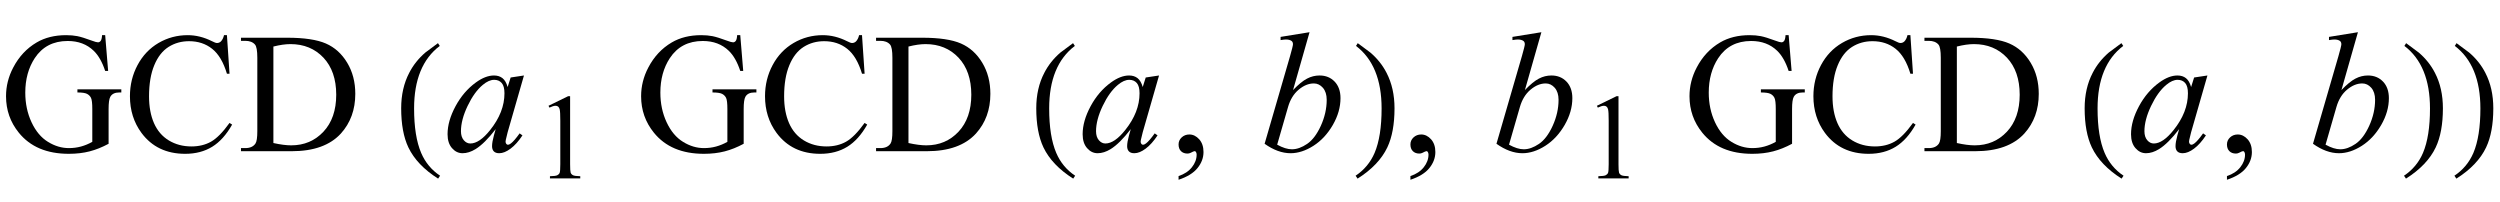
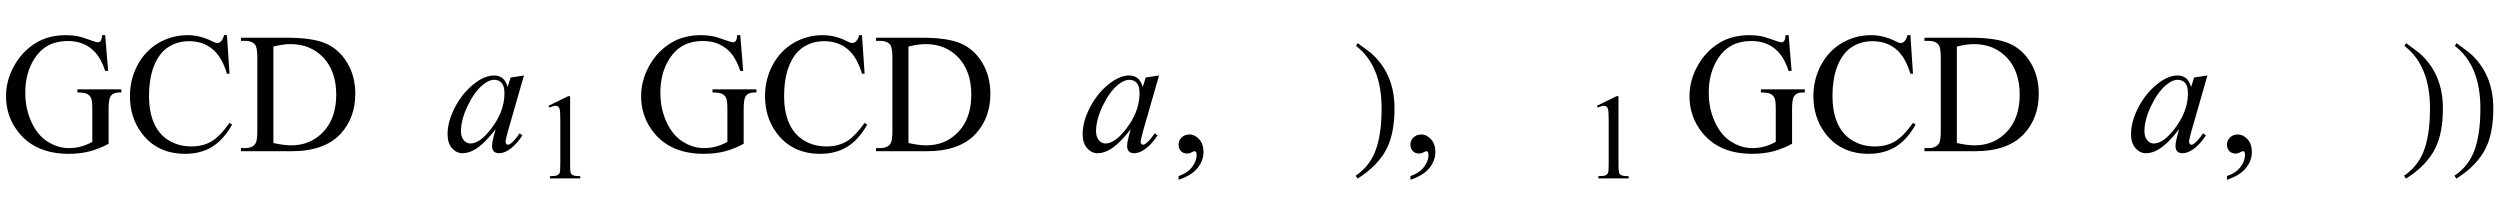
<svg xmlns="http://www.w3.org/2000/svg" xmlns:xlink="http://www.w3.org/1999/xlink" viewBox="0 0 248 20" version="1.1">
  <defs>
    <g>
      <symbol overflow="visible" id="glyph0-0">
        <path style="stroke:none;" d="M 2.359 0 L 2.359 -10.625 L 10.859 -10.625 L 10.859 0 Z M 2.625 -0.266 L 10.594 -0.266 L 10.594 -10.359 L 2.625 -10.359 Z M 2.625 -0.266 " />
      </symbol>
      <symbol overflow="visible" id="glyph0-1">
        <path style="stroke:none;" d="M 10.434 -11.512 L 10.727 -7.961 L 10.434 -7.961 C 10.141 -8.848 9.762 -9.512 9.297 -9.961 C 8.629 -10.609 7.766 -10.934 6.715 -10.934 C 5.281 -10.934 4.191 -10.363 3.445 -9.23 C 2.82 -8.273 2.508 -7.133 2.508 -5.812 C 2.508 -4.738 2.715 -3.758 3.129 -2.871 C 3.543 -1.984 4.09 -1.336 4.762 -0.926 C 5.434 -0.512 6.125 -0.309 6.832 -0.309 C 7.246 -0.309 7.648 -0.359 8.035 -0.465 C 8.422 -0.57 8.797 -0.727 9.156 -0.93 L 9.156 -4.184 C 9.156 -4.75 9.113 -5.117 9.027 -5.293 C 8.941 -5.465 8.809 -5.598 8.629 -5.691 C 8.449 -5.781 8.133 -5.828 7.68 -5.828 L 7.68 -6.141 L 12.035 -6.141 L 12.035 -5.828 L 11.828 -5.828 C 11.398 -5.828 11.102 -5.684 10.941 -5.395 C 10.828 -5.191 10.773 -4.785 10.773 -4.184 L 10.773 -0.738 C 10.137 -0.395 9.512 -0.145 8.891 0.016 C 8.27 0.176 7.582 0.258 6.824 0.258 C 4.648 0.258 2.996 -0.441 1.867 -1.836 C 1.02 -2.883 0.598 -4.086 0.598 -5.453 C 0.598 -6.445 0.836 -7.395 1.312 -8.301 C 1.875 -9.379 2.652 -10.211 3.637 -10.789 C 4.461 -11.273 5.434 -11.512 6.559 -11.512 C 6.969 -11.512 7.34 -11.48 7.676 -11.414 C 8.008 -11.348 8.484 -11.199 9.098 -10.973 C 9.406 -10.855 9.613 -10.801 9.719 -10.801 C 9.824 -10.801 9.914 -10.848 9.988 -10.945 C 10.062 -11.043 10.109 -11.23 10.125 -11.512 Z M 10.434 -11.512 " />
      </symbol>
      <symbol overflow="visible" id="glyph0-2">
        <path style="stroke:none;" d="M 10.234 -11.512 L 10.492 -7.688 L 10.234 -7.688 C 9.891 -8.832 9.402 -9.656 8.766 -10.16 C 8.129 -10.664 7.367 -10.914 6.477 -10.914 C 5.727 -10.914 5.051 -10.727 4.449 -10.348 C 3.848 -9.969 3.371 -9.363 3.027 -8.531 C 2.68 -7.703 2.508 -6.672 2.508 -5.438 C 2.508 -4.418 2.672 -3.535 2.996 -2.789 C 3.324 -2.043 3.812 -1.469 4.469 -1.07 C 5.125 -0.672 5.875 -0.473 6.715 -0.473 C 7.445 -0.473 8.09 -0.629 8.648 -0.941 C 9.207 -1.254 9.824 -1.875 10.492 -2.805 L 10.75 -2.641 C 10.184 -1.637 9.527 -0.906 8.773 -0.441 C 8.02 0.023 7.129 0.258 6.094 0.258 C 4.227 0.258 2.785 -0.434 1.758 -1.816 C 0.996 -2.848 0.613 -4.059 0.613 -5.453 C 0.613 -6.578 0.867 -7.609 1.371 -8.551 C 1.875 -9.492 2.566 -10.219 3.449 -10.738 C 4.332 -11.254 5.297 -11.512 6.344 -11.512 C 7.156 -11.512 7.957 -11.312 8.75 -10.914 C 8.98 -10.793 9.148 -10.734 9.246 -10.734 C 9.395 -10.734 9.527 -10.785 9.637 -10.891 C 9.781 -11.039 9.883 -11.246 9.945 -11.512 Z M 10.234 -11.512 " />
      </symbol>
      <symbol overflow="visible" id="glyph0-3">
        <path style="stroke:none;" d="M 0.289 0 L 0.289 -0.309 L 0.715 -0.309 C 1.191 -0.309 1.527 -0.461 1.727 -0.766 C 1.848 -0.945 1.91 -1.355 1.91 -1.992 L 1.91 -9.266 C 1.91 -9.969 1.832 -10.406 1.676 -10.582 C 1.461 -10.828 1.141 -10.949 0.715 -10.949 L 0.289 -10.949 L 0.289 -11.258 L 4.871 -11.258 C 6.555 -11.258 7.836 -11.066 8.711 -10.684 C 9.59 -10.301 10.293 -9.664 10.828 -8.773 C 11.363 -7.883 11.629 -6.855 11.629 -5.688 C 11.629 -4.121 11.152 -2.812 10.203 -1.758 C 9.133 -0.586 7.508 0 5.32 0 Z M 3.504 -0.812 C 4.207 -0.656 4.797 -0.582 5.27 -0.582 C 6.555 -0.582 7.621 -1.031 8.469 -1.934 C 9.312 -2.836 9.738 -4.059 9.738 -5.602 C 9.738 -7.156 9.312 -8.383 8.469 -9.281 C 7.621 -10.176 6.531 -10.625 5.203 -10.625 C 4.707 -10.625 4.141 -10.543 3.504 -10.383 Z M 3.504 -0.812 " />
      </symbol>
      <symbol overflow="visible" id="glyph0-4">
        <path style="stroke:none;" d="M 0.914 2.832 L 0.914 2.465 C 1.484 2.277 1.926 1.984 2.238 1.59 C 2.551 1.195 2.707 0.773 2.707 0.332 C 2.707 0.227 2.68 0.137 2.633 0.066 C 2.594 0.016 2.555 -0.008 2.516 -0.008 C 2.453 -0.008 2.32 0.047 2.117 0.156 C 2.016 0.207 1.91 0.234 1.801 0.234 C 1.531 0.234 1.312 0.152 1.152 -0.008 C 0.992 -0.168 0.914 -0.391 0.914 -0.672 C 0.914 -0.945 1.016 -1.176 1.223 -1.371 C 1.43 -1.562 1.684 -1.66 1.984 -1.66 C 2.348 -1.66 2.676 -1.5 2.961 -1.184 C 3.246 -0.863 3.387 -0.441 3.387 0.082 C 3.387 0.652 3.188 1.184 2.793 1.672 C 2.398 2.164 1.77 2.547 0.914 2.832 Z M 0.914 2.832 " />
      </symbol>
      <symbol overflow="visible" id="glyph1-0">
        <path style="stroke:none;" d="M 1 0 L 1 -12.797 L 7 -12.797 L 7 0 Z M 2 -1 L 6 -1 L 6 -11.797 L 2 -11.797 Z M 2 -1 " />
      </symbol>
      <symbol overflow="visible" id="glyph1-1">
-         <path style="stroke:none;" d="M 4.656 2.43 L 4.461 2.719 C 3.055 1.828 2.07 0.793 1.508 -0.383 C 1.035 -1.383 0.797 -2.676 0.797 -4.258 C 0.797 -5.582 1.062 -6.754 1.594 -7.773 C 1.984 -8.535 2.52 -9.207 3.195 -9.789 C 3.613 -10.102 4.027 -10.41 4.445 -10.719 L 4.625 -10.445 C 2.926 -9.16 2.078 -7.09 2.078 -4.242 C 2.078 -2.395 2.312 -0.922 2.781 0.172 C 3.184 1.113 3.809 1.867 4.656 2.43 Z M 4.656 2.43 " />
-       </symbol>
+         </symbol>
      <symbol overflow="visible" id="glyph1-2">
        <path style="stroke:none;" d="M 4.336 -4.258 C 4.336 -2.676 4.098 -1.383 3.625 -0.383 C 3.066 0.793 2.082 1.828 0.672 2.719 L 0.477 2.43 C 1.324 1.867 1.953 1.113 2.359 0.172 C 2.824 -0.922 3.055 -2.395 3.055 -4.242 C 3.055 -7.09 2.207 -9.16 0.516 -10.445 L 0.688 -10.719 C 1.105 -10.41 1.52 -10.102 1.938 -9.789 C 2.621 -9.207 3.156 -8.535 3.547 -7.773 C 4.074 -6.754 4.336 -5.582 4.336 -4.258 Z M 4.336 -4.258 " />
      </symbol>
      <symbol overflow="visible" id="glyph2-0">
        <path style="stroke:none;" d="M 2.359 0 L 2.359 -10.625 L 10.859 -10.625 L 10.859 0 Z M 2.625 -0.266 L 10.594 -0.266 L 10.594 -10.359 L 2.625 -10.359 Z M 2.625 -0.266 " />
      </symbol>
      <symbol overflow="visible" id="glyph2-1">
        <path style="stroke:none;" d="M 7.977 -7.512 L 6.359 -1.883 L 6.176 -1.129 C 6.16 -1.059 6.152 -0.996 6.152 -0.945 C 6.152 -0.859 6.18 -0.781 6.234 -0.715 C 6.277 -0.664 6.332 -0.641 6.398 -0.641 C 6.473 -0.641 6.566 -0.684 6.684 -0.773 C 6.898 -0.934 7.188 -1.266 7.547 -1.77 L 7.828 -1.57 C 7.445 -0.992 7.055 -0.555 6.648 -0.254 C 6.246 0.047 5.871 0.199 5.527 0.199 C 5.289 0.199 5.113 0.141 4.992 0.02 C 4.875 -0.098 4.812 -0.27 4.812 -0.5 C 4.812 -0.77 4.875 -1.125 4.996 -1.57 L 5.172 -2.191 C 4.445 -1.246 3.781 -0.582 3.172 -0.207 C 2.734 0.062 2.305 0.199 1.883 0.199 C 1.48 0.199 1.133 0.031 0.84 -0.305 C 0.547 -0.637 0.398 -1.098 0.398 -1.684 C 0.398 -2.562 0.664 -3.492 1.191 -4.469 C 1.719 -5.445 2.391 -6.227 3.203 -6.816 C 3.84 -7.281 4.441 -7.512 5.004 -7.512 C 5.344 -7.512 5.625 -7.422 5.848 -7.246 C 6.07 -7.07 6.242 -6.777 6.359 -6.367 L 6.656 -7.312 Z M 5.023 -7.082 C 4.668 -7.082 4.293 -6.914 3.895 -6.582 C 3.328 -6.113 2.828 -5.414 2.387 -4.492 C 1.945 -3.566 1.727 -2.73 1.727 -1.984 C 1.727 -1.609 1.82 -1.309 2.008 -1.09 C 2.195 -0.871 2.414 -0.766 2.656 -0.766 C 3.258 -0.766 3.914 -1.211 4.625 -2.102 C 5.57 -3.285 6.043 -4.5 6.043 -5.742 C 6.043 -6.215 5.953 -6.555 5.77 -6.766 C 5.586 -6.977 5.336 -7.082 5.023 -7.082 Z M 5.023 -7.082 " />
      </symbol>
      <symbol overflow="visible" id="glyph2-2">
-         <path style="stroke:none;" d="M 4.906 -11.805 L 3.27 -6.066 C 3.801 -6.621 4.266 -7 4.66 -7.203 C 5.055 -7.41 5.469 -7.512 5.902 -7.512 C 6.512 -7.512 7.008 -7.309 7.395 -6.906 C 7.781 -6.504 7.977 -5.953 7.977 -5.262 C 7.977 -4.371 7.723 -3.484 7.215 -2.602 C 6.703 -1.719 6.066 -1.031 5.297 -0.539 C 4.527 -0.047 3.77 0.199 3.023 0.199 C 2.188 0.199 1.328 -0.113 0.449 -0.738 L 2.973 -9.43 C 3.164 -10.098 3.262 -10.492 3.262 -10.609 C 3.262 -10.754 3.219 -10.859 3.129 -10.934 C 3 -11.031 2.812 -11.082 2.566 -11.082 C 2.449 -11.082 2.273 -11.062 2.035 -11.023 L 2.035 -11.34 Z M 1.695 -0.648 C 2.246 -0.344 2.734 -0.191 3.156 -0.191 C 3.641 -0.191 4.145 -0.371 4.668 -0.727 C 5.191 -1.082 5.645 -1.684 6.031 -2.531 C 6.414 -3.379 6.609 -4.234 6.609 -5.098 C 6.609 -5.605 6.48 -6.004 6.23 -6.293 C 5.977 -6.578 5.68 -6.723 5.336 -6.723 C 4.82 -6.723 4.32 -6.516 3.828 -6.105 C 3.336 -5.691 2.984 -5.117 2.773 -4.383 Z M 1.695 -0.648 " />
-       </symbol>
+         </symbol>
      <symbol overflow="visible" id="glyph3-0">
        <path style="stroke:none;" d="M 1.672 0 L 1.672 -7.543 L 7.707 -7.543 L 7.707 0 Z M 1.863 -0.188 L 7.52 -0.188 L 7.52 -7.355 L 1.863 -7.355 Z M 1.863 -0.188 " />
      </symbol>
      <symbol overflow="visible" id="glyph3-1">
        <path style="stroke:none;" d="M 1.414 -7.207 L 3.359 -8.156 L 3.555 -8.156 L 3.555 -1.41 C 3.555 -0.961 3.574 -0.684 3.609 -0.57 C 3.648 -0.461 3.727 -0.379 3.844 -0.316 C 3.961 -0.258 4.199 -0.227 4.562 -0.219 L 4.562 0 L 1.555 0 L 1.555 -0.219 C 1.934 -0.227 2.176 -0.258 2.285 -0.316 C 2.395 -0.371 2.473 -0.449 2.516 -0.547 C 2.559 -0.641 2.582 -0.93 2.582 -1.41 L 2.582 -5.723 C 2.582 -6.305 2.562 -6.676 2.523 -6.844 C 2.496 -6.969 2.445 -7.059 2.371 -7.121 C 2.301 -7.18 2.211 -7.207 2.109 -7.207 C 1.965 -7.207 1.762 -7.148 1.504 -7.023 Z M 1.414 -7.207 " />
      </symbol>
    </g>
  </defs>
  <g id="surface418876">
    <g style="fill:rgb(0%,0%,0%);fill-opacity:1;">
      <use xlink:href="#glyph0-1" x="0" y="15" />
      <use xlink:href="#glyph0-2" x="12.277" y="15" />
      <use xlink:href="#glyph0-3" x="23.616" y="15" />
    </g>
    <g style="fill:rgb(0%,0%,0%);fill-opacity:1;">
      <use xlink:href="#glyph1-1" x="39" y="15" />
    </g>
    <g style="fill:rgb(0%,0%,0%);fill-opacity:1;">
      <use xlink:href="#glyph2-1" x="44" y="15" />
    </g>
    <g style="fill:rgb(0%,0%,0%);fill-opacity:1;">
      <use xlink:href="#glyph3-1" x="53" y="17.699" />
    </g>
    <g style="fill:rgb(0%,0%,0%);fill-opacity:1;">
      <use xlink:href="#glyph0-1" x="63" y="15" />
      <use xlink:href="#glyph0-2" x="75.277" y="15" />
      <use xlink:href="#glyph0-3" x="86.616" y="15" />
    </g>
    <g style="fill:rgb(0%,0%,0%);fill-opacity:1;">
      <use xlink:href="#glyph1-1" x="102" y="15" />
    </g>
    <g style="fill:rgb(0%,0%,0%);fill-opacity:1;">
      <use xlink:href="#glyph2-1" x="107" y="15" />
    </g>
    <g style="fill:rgb(0%,0%,0%);fill-opacity:1;">
      <use xlink:href="#glyph0-4" x="116" y="15" />
    </g>
    <g style="fill:rgb(0%,0%,0%);fill-opacity:1;">
      <use xlink:href="#glyph2-2" x="125" y="15" />
    </g>
    <g style="fill:rgb(0%,0%,0%);fill-opacity:1;">
      <use xlink:href="#glyph1-2" x="134" y="15" />
    </g>
    <g style="fill:rgb(0%,0%,0%);fill-opacity:1;">
      <use xlink:href="#glyph0-4" x="139" y="15" />
    </g>
    <g style="fill:rgb(0%,0%,0%);fill-opacity:1;">
      <use xlink:href="#glyph2-2" x="148" y="15" />
    </g>
    <g style="fill:rgb(0%,0%,0%);fill-opacity:1;">
      <use xlink:href="#glyph3-1" x="157" y="17.699" />
    </g>
    <g style="fill:rgb(0%,0%,0%);fill-opacity:1;">
      <use xlink:href="#glyph0-1" x="167" y="15" />
      <use xlink:href="#glyph0-2" x="179.277" y="15" />
      <use xlink:href="#glyph0-3" x="190.616" y="15" />
    </g>
    <g style="fill:rgb(0%,0%,0%);fill-opacity:1;">
      <use xlink:href="#glyph1-1" x="206" y="15" />
    </g>
    <g style="fill:rgb(0%,0%,0%);fill-opacity:1;">
      <use xlink:href="#glyph2-1" x="211" y="15" />
    </g>
    <g style="fill:rgb(0%,0%,0%);fill-opacity:1;">
      <use xlink:href="#glyph0-4" x="220" y="15" />
    </g>
    <g style="fill:rgb(0%,0%,0%);fill-opacity:1;">
      <use xlink:href="#glyph2-2" x="229" y="15" />
    </g>
    <g style="fill:rgb(0%,0%,0%);fill-opacity:1;">
      <use xlink:href="#glyph1-2" x="238" y="15" />
    </g>
    <g style="fill:rgb(0%,0%,0%);fill-opacity:1;">
      <use xlink:href="#glyph1-2" x="243" y="15" />
    </g>
  </g>
</svg>